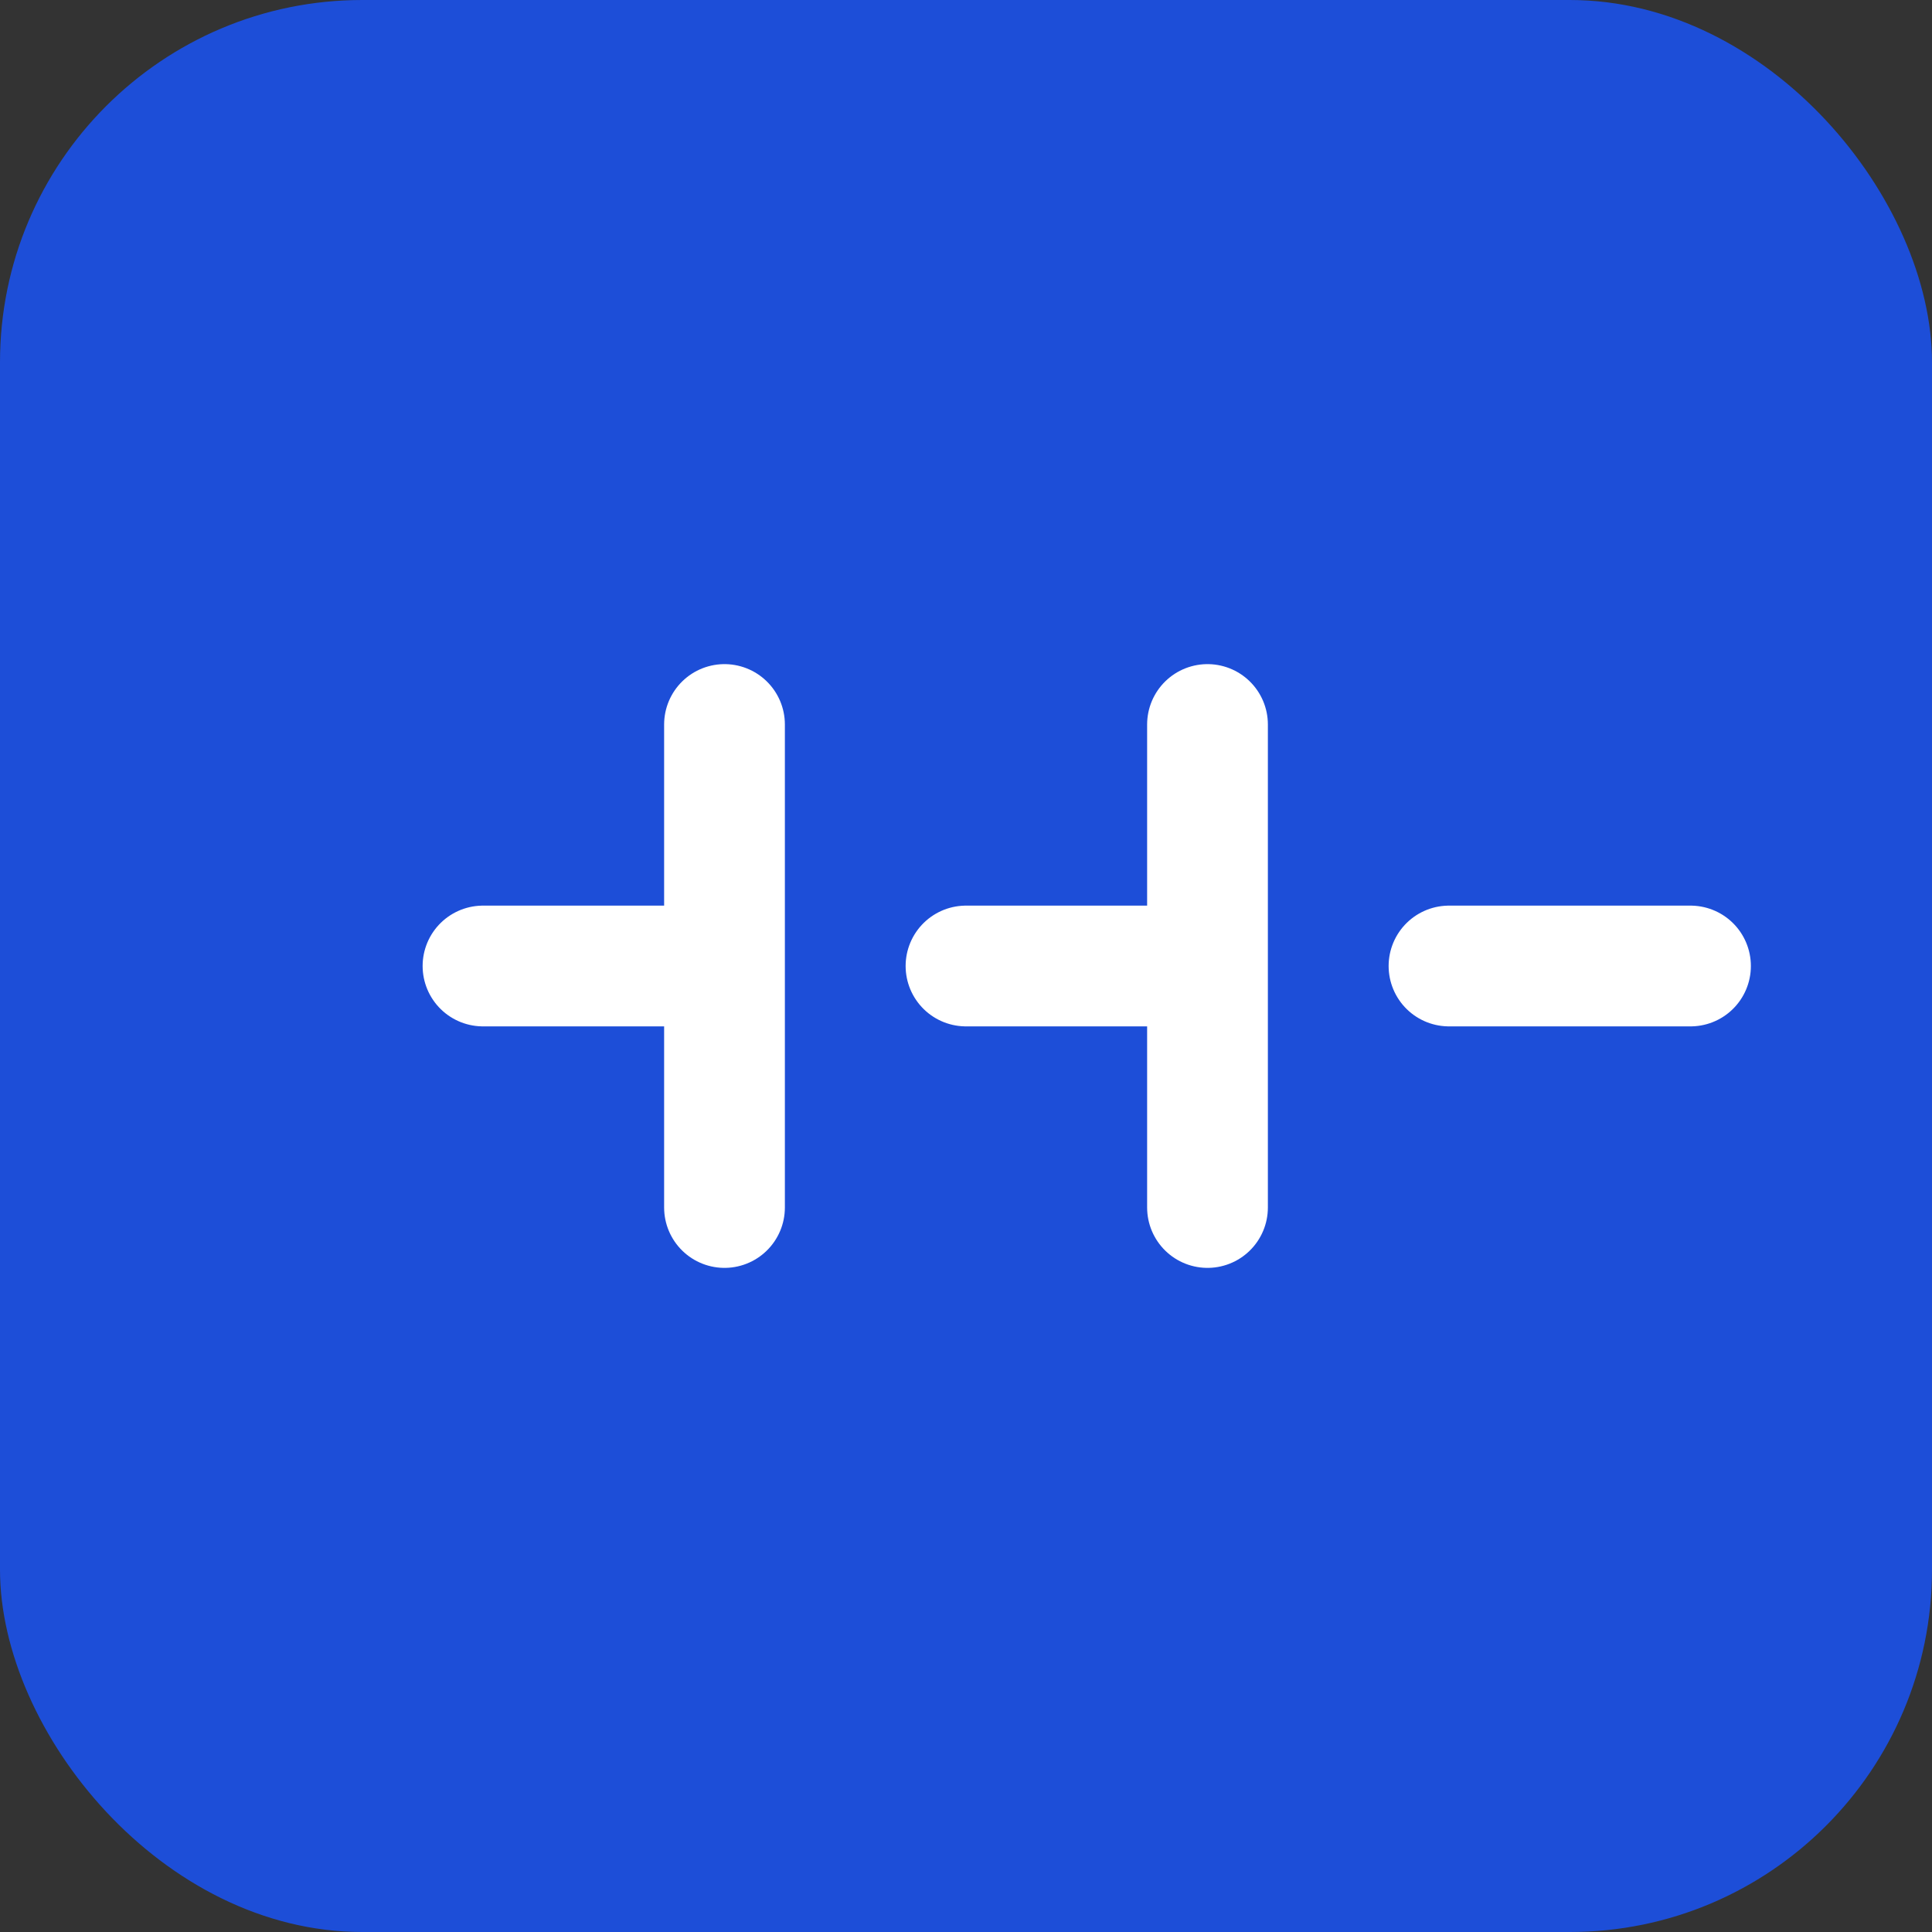
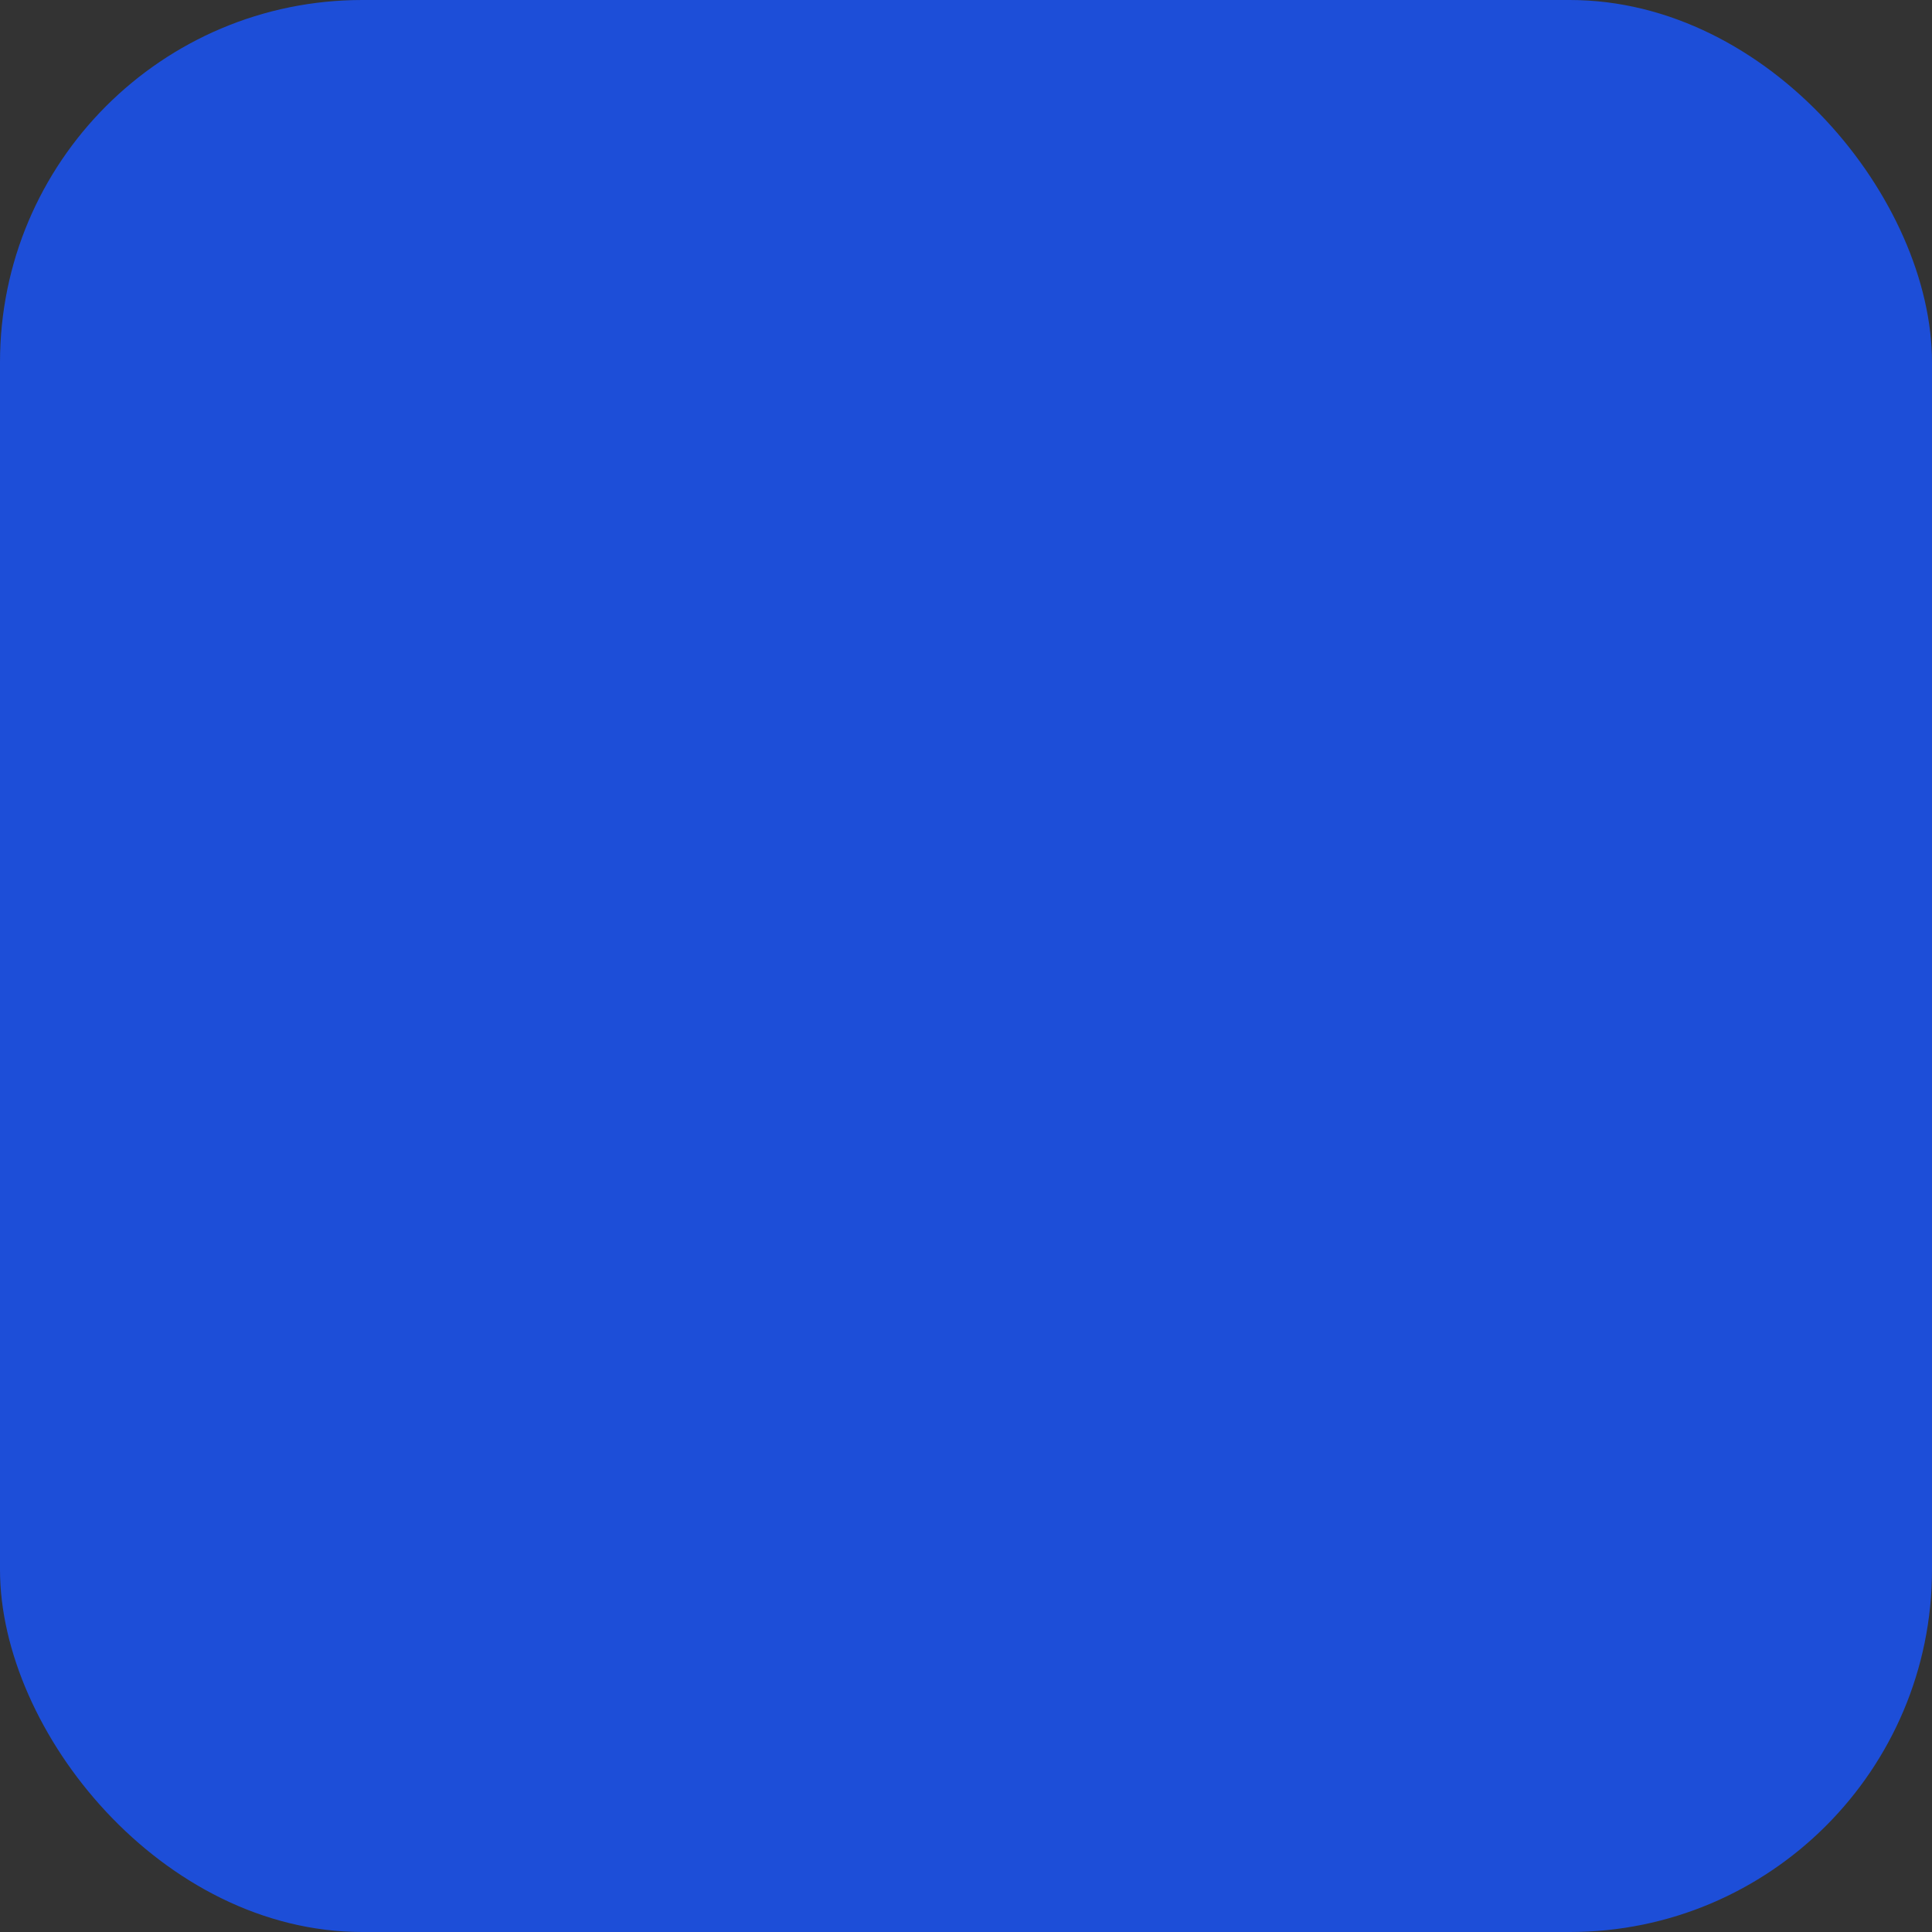
<svg xmlns="http://www.w3.org/2000/svg" viewBox="0 0 32 32" fill="none">
  <rect x="0" y="0" width="32" height="32" fill="#333333" stroke="none" />
  <rect width="32" height="32" rx="6" fill="#1d4ed8" />
-   <path d="M8 16h4m4 0h4m4 0h4M12 12v8m8-8v8" stroke="white" stroke-width="2" stroke-linecap="round" />
</svg>